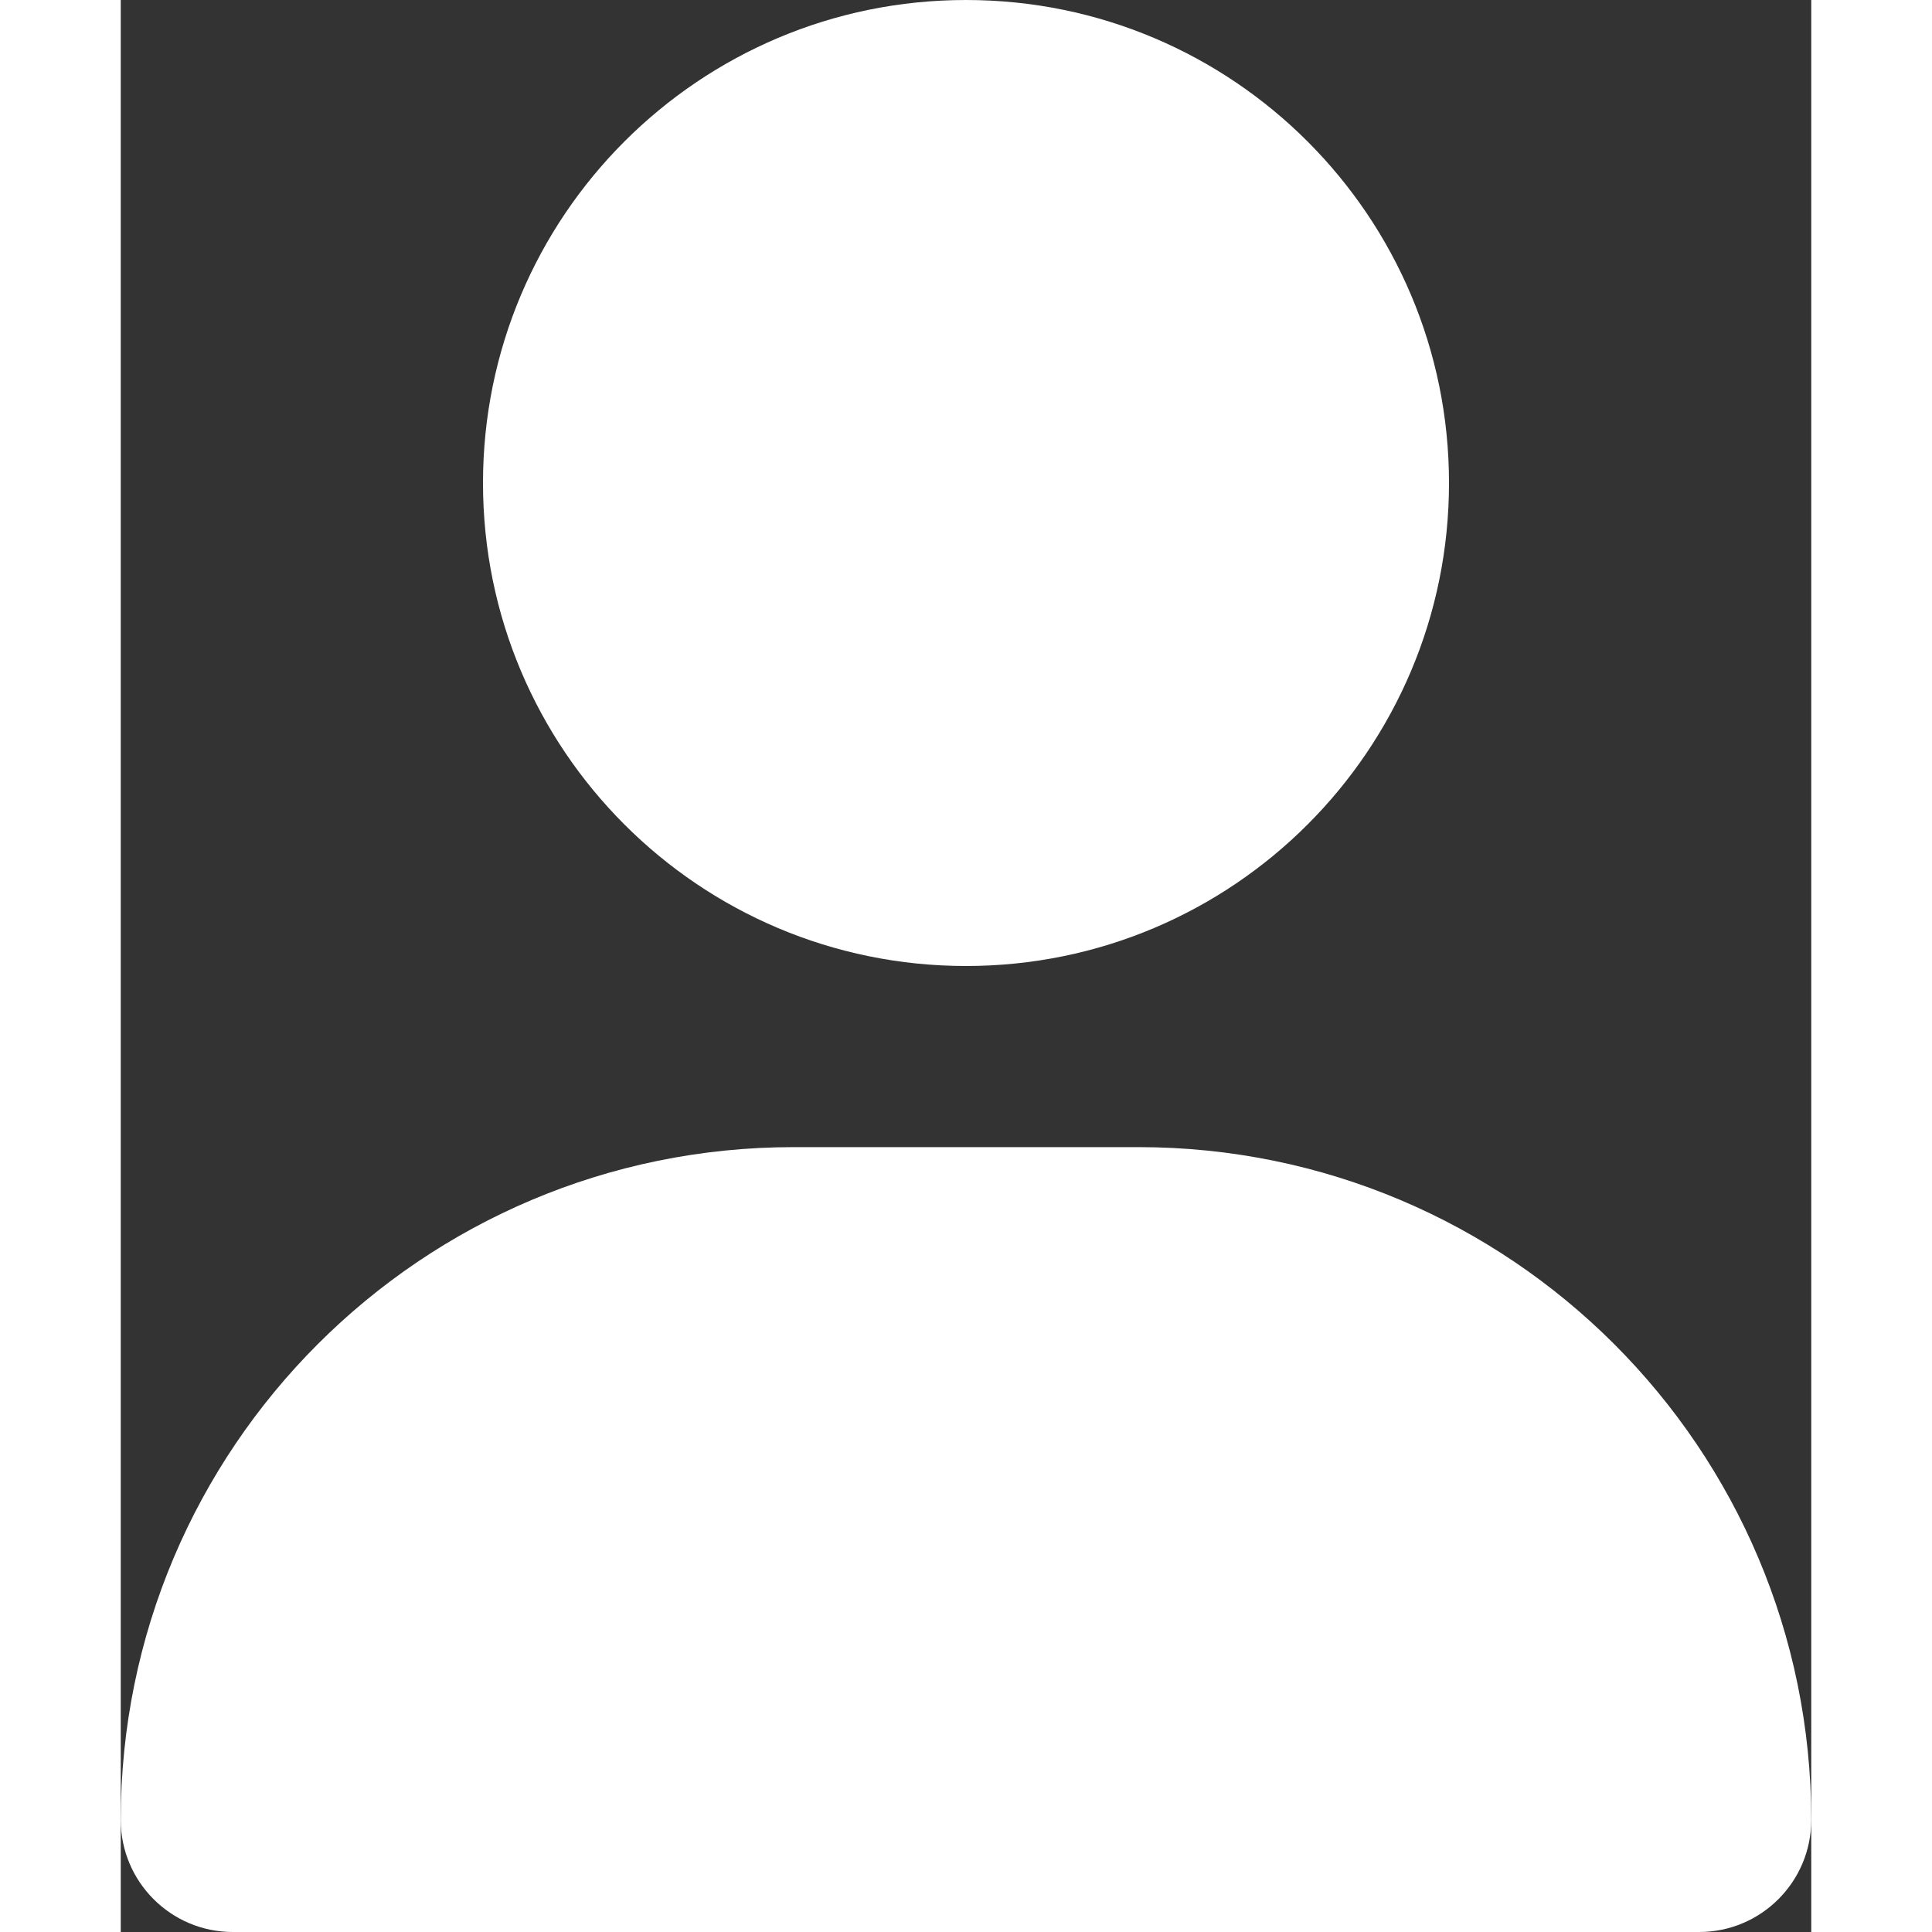
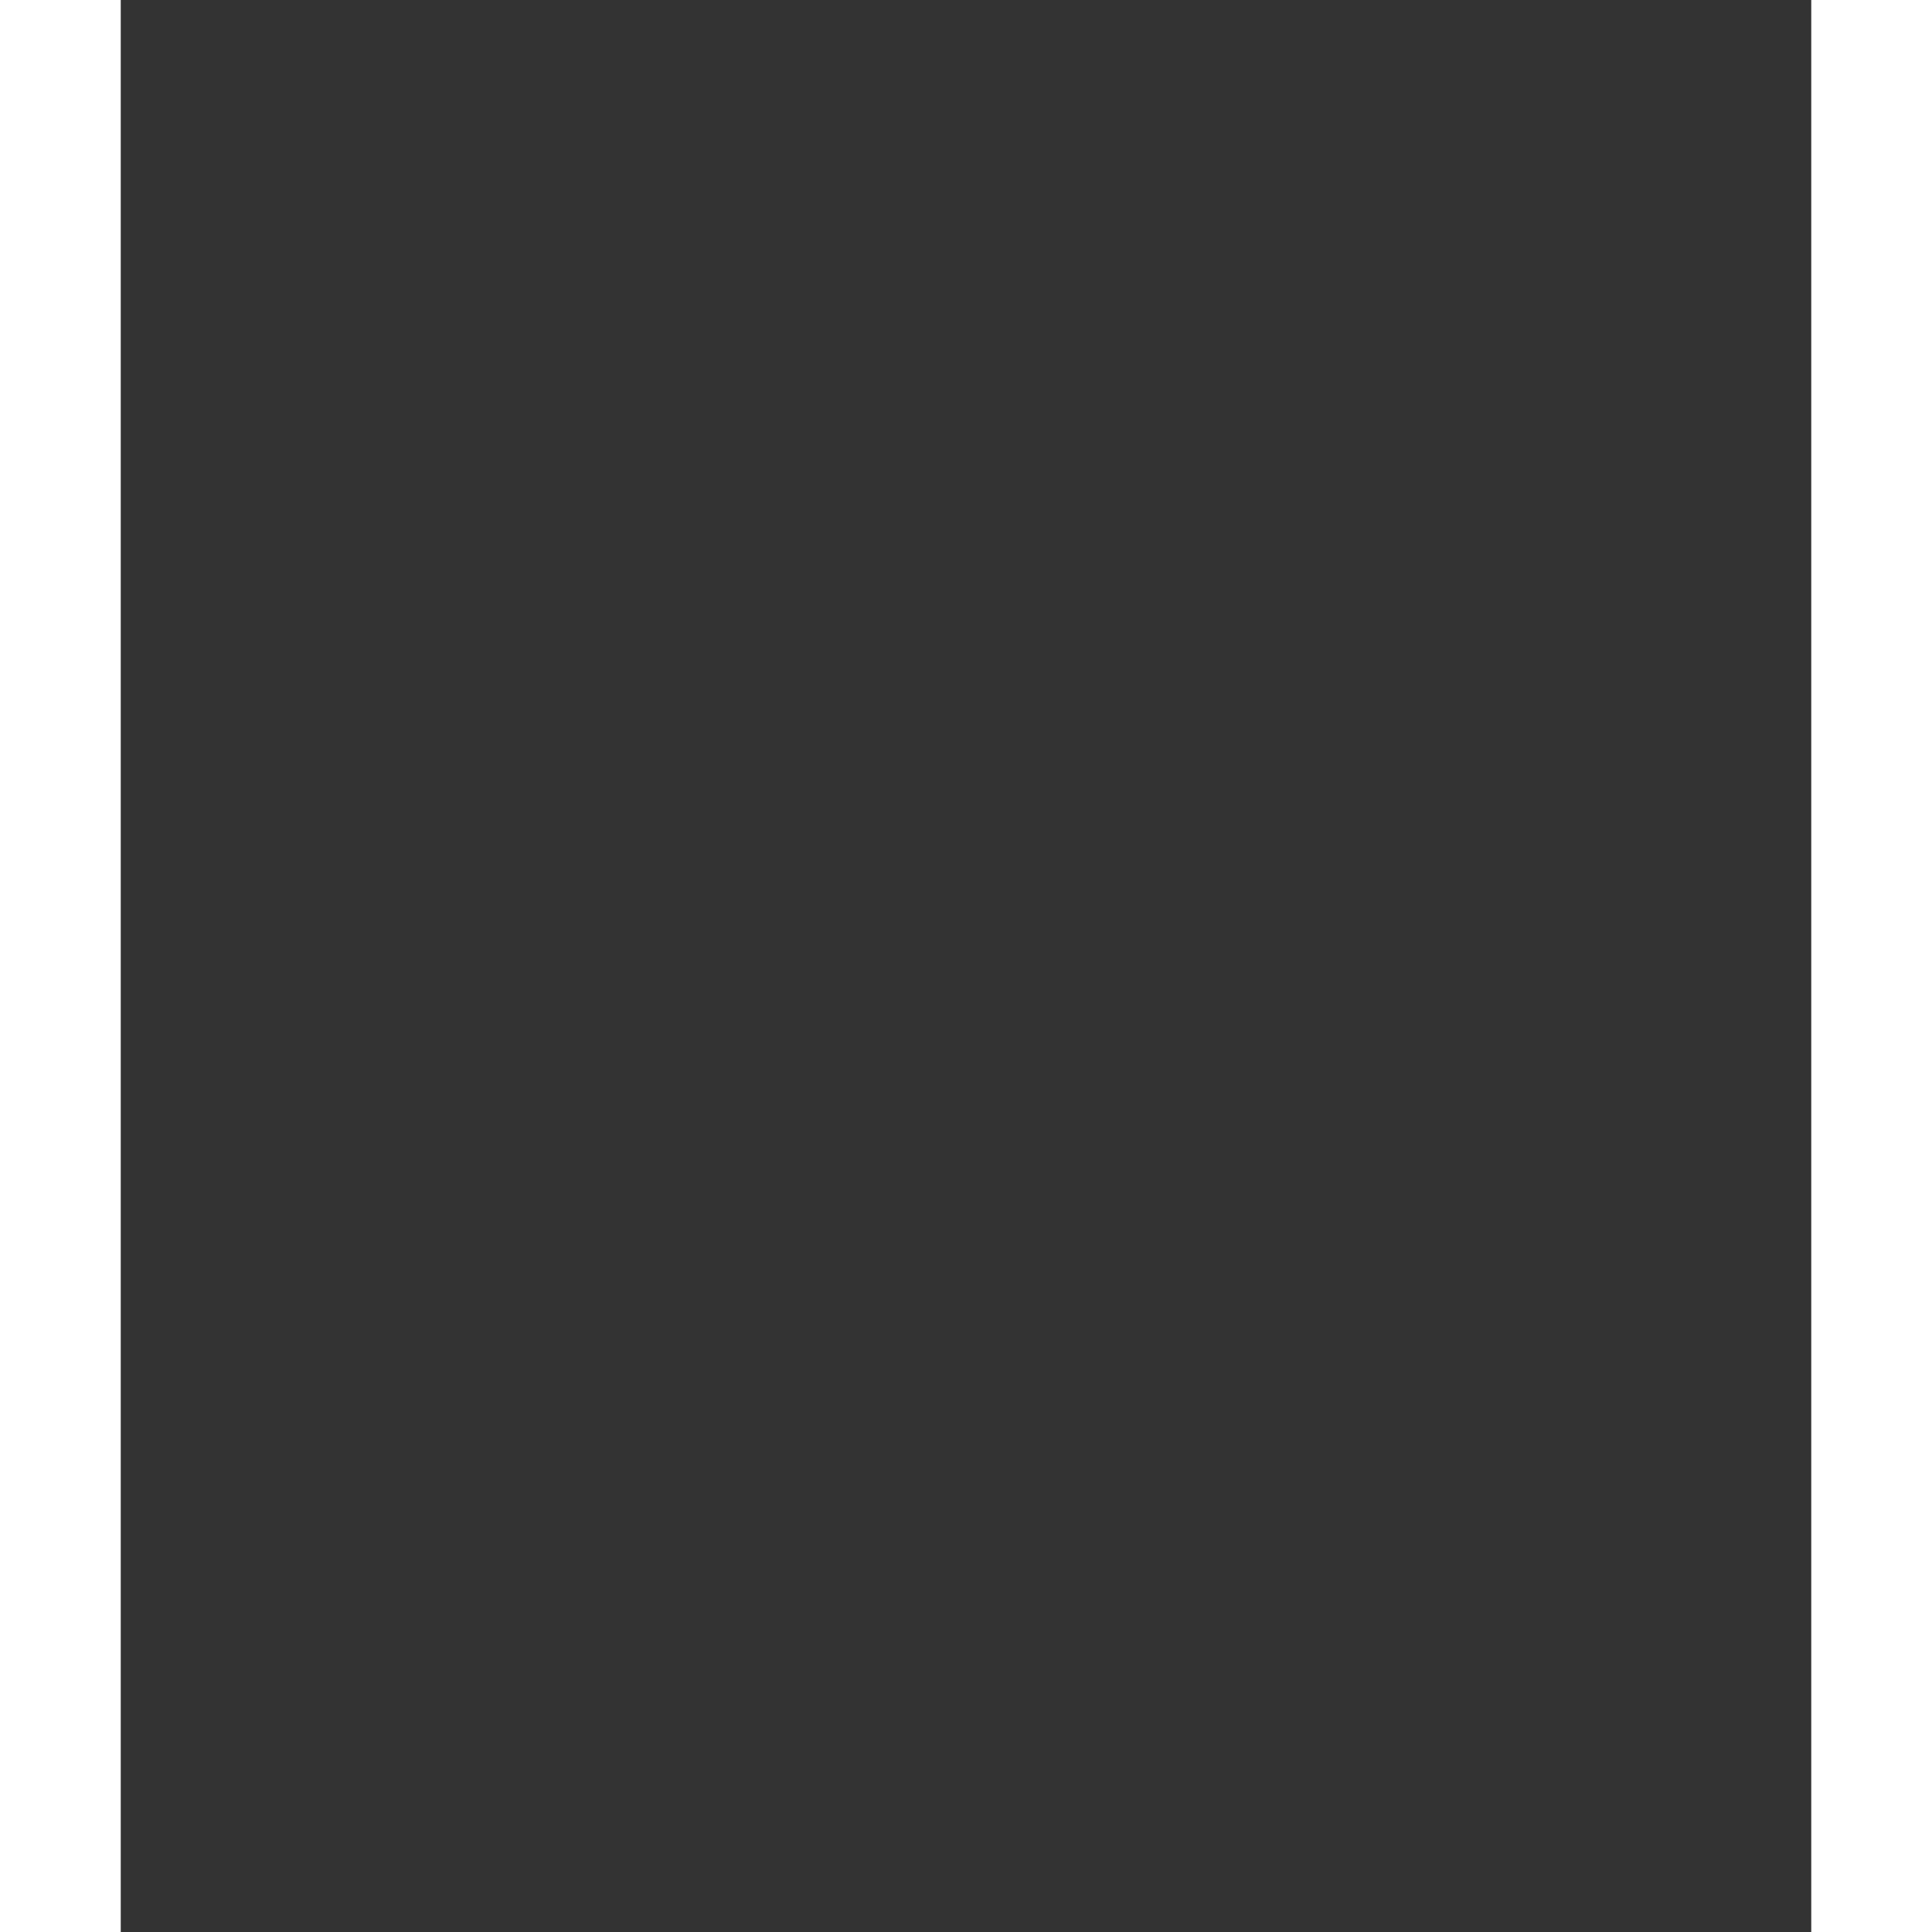
<svg xmlns="http://www.w3.org/2000/svg" width="70" height="70" viewBox="0 0 91 104" fill="none">
  <rect x="0" y="0" width="91" height="104" fill="#333333" stroke="none" />
  <g clip-path="url(#clip0_460_6)">
    <path d="M45.5 52C59.861 52 71.5 40.361 71.5 26C71.5 11.639 59.861 0 45.5 0C31.139 0 19.5 11.639 19.5 26C19.5 40.361 31.139 52 45.5 52ZM36.217 61.75C16.209 61.75 0 77.959 0 97.967C0 101.298 2.702 104 6.033 104H84.967C88.298 104 91 101.298 91 97.967C91 77.959 74.791 61.75 54.783 61.75H36.217Z" fill="white" />
  </g>
  <defs>
    <clipPath id="clip0_460_6">
-       <rect width="91" height="104" fill="white" />
-     </clipPath>
+       </clipPath>
  </defs>
</svg>